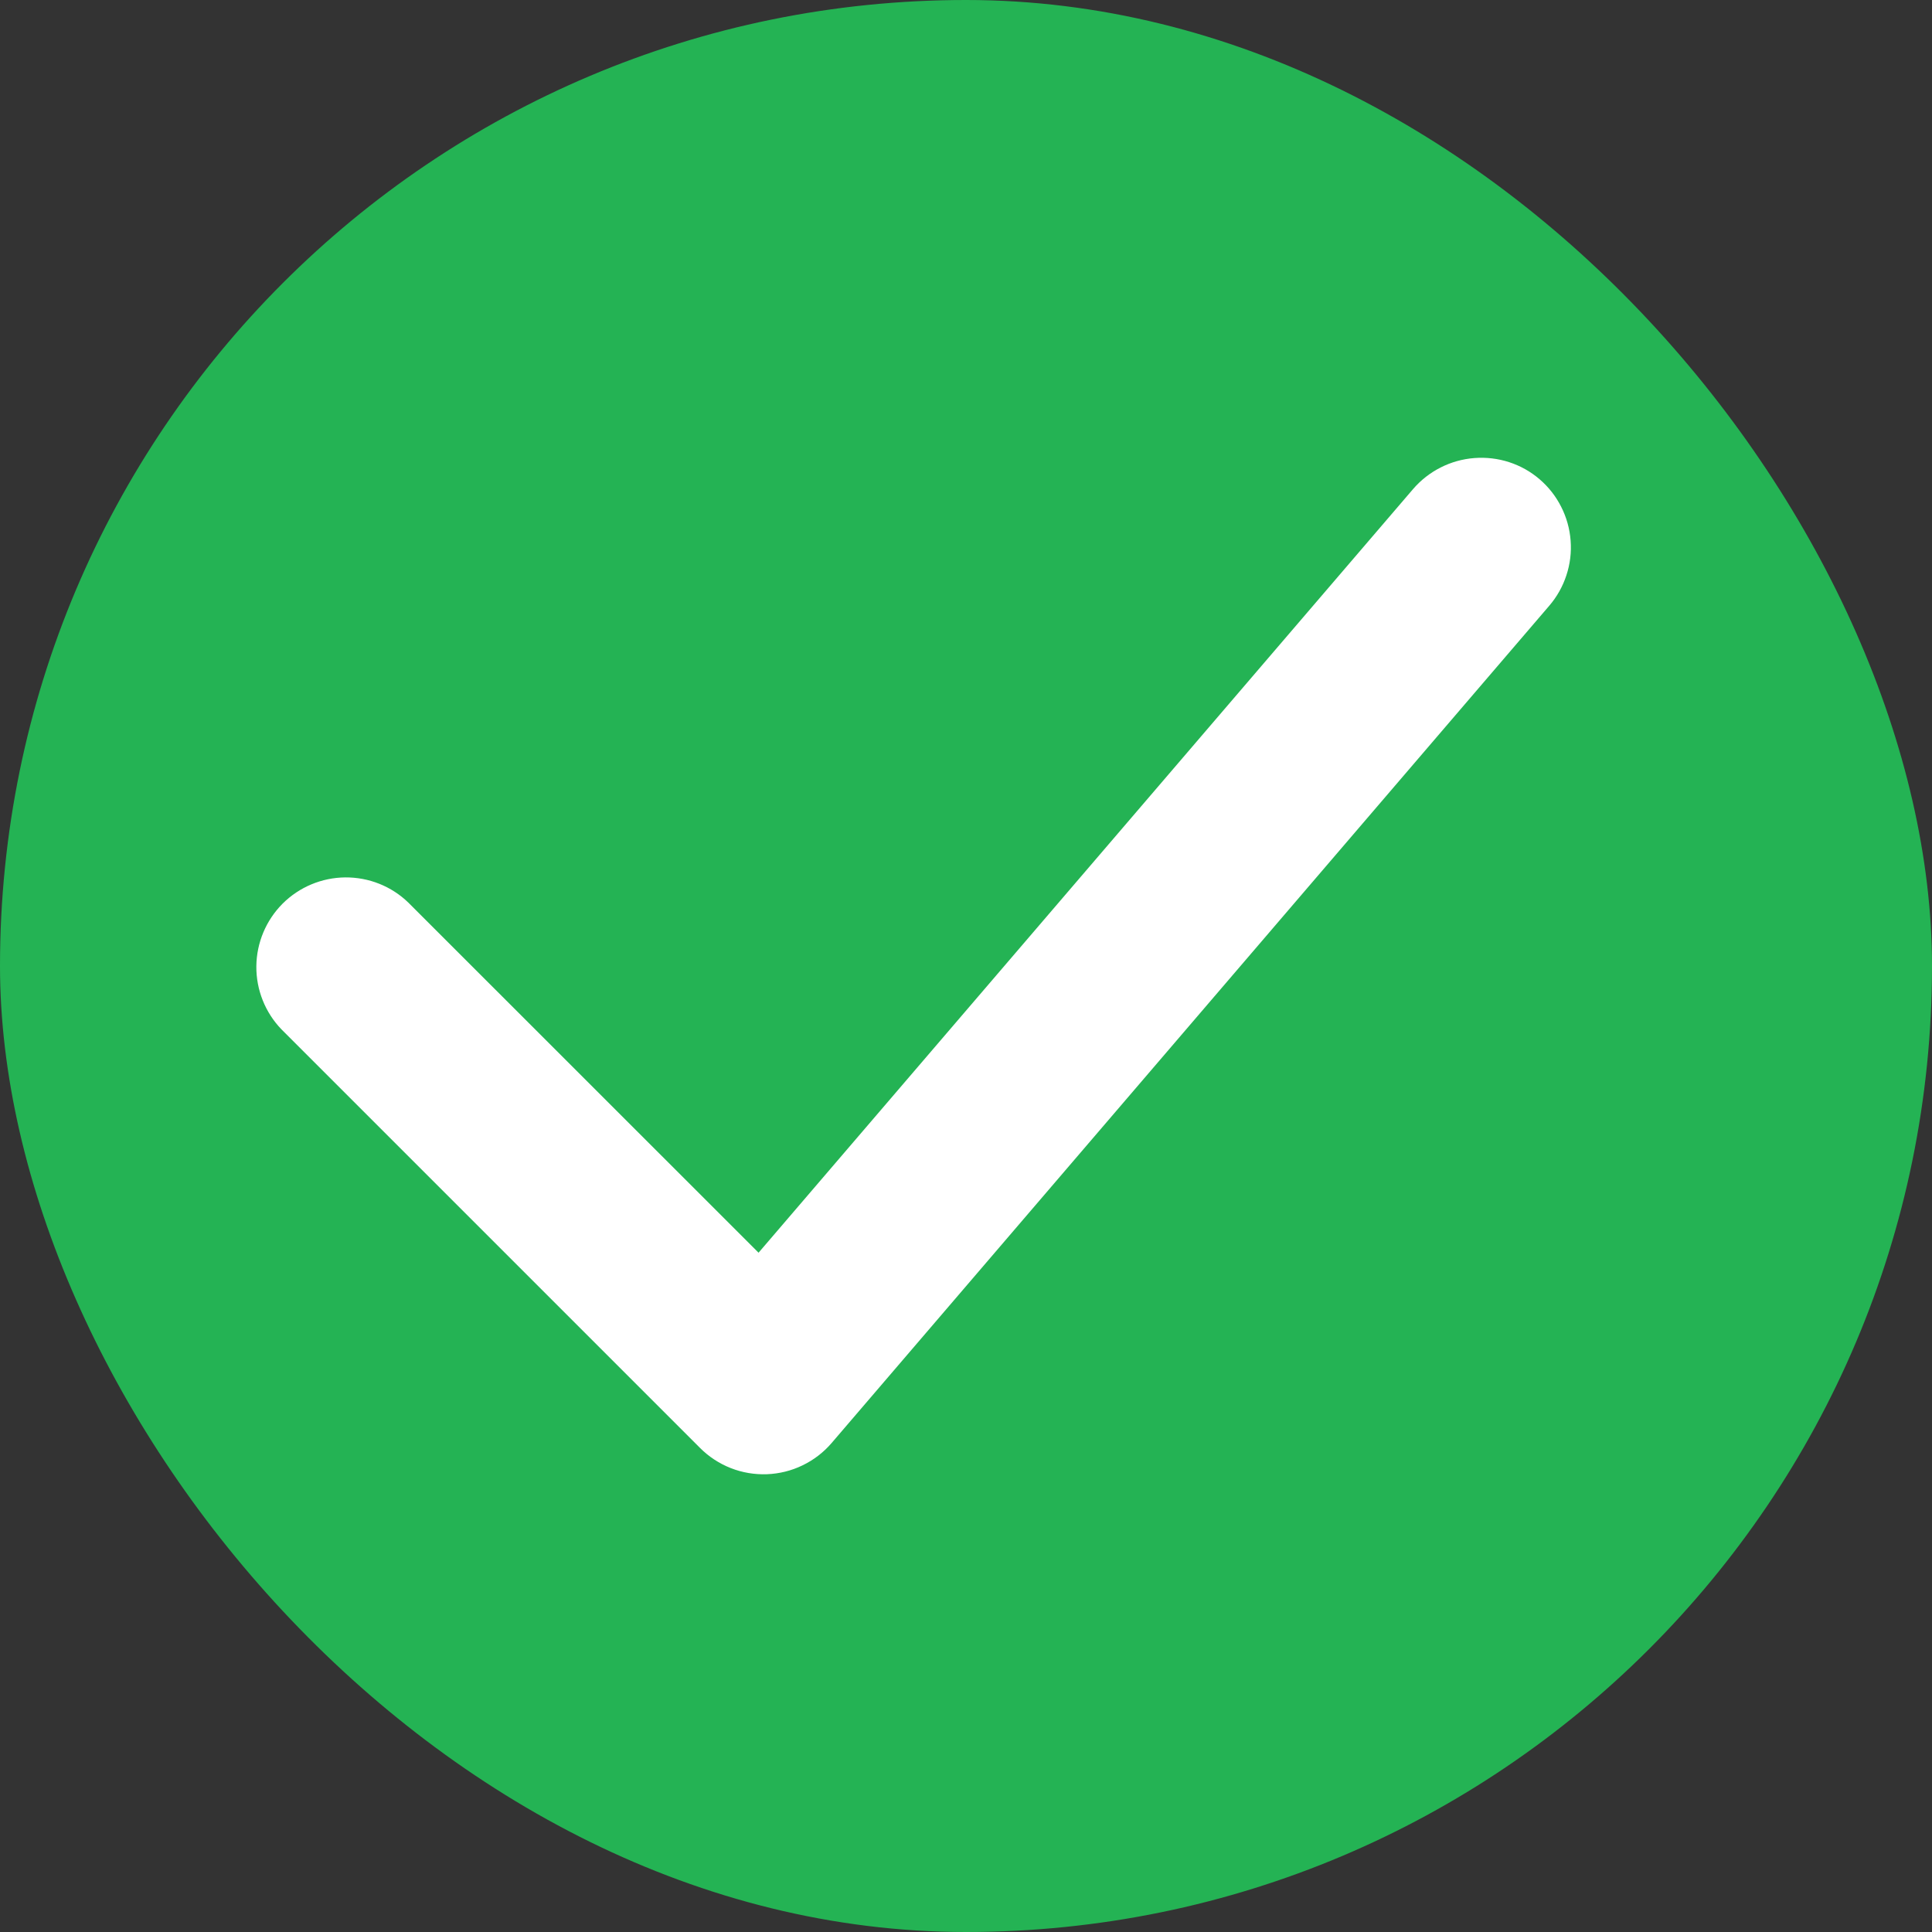
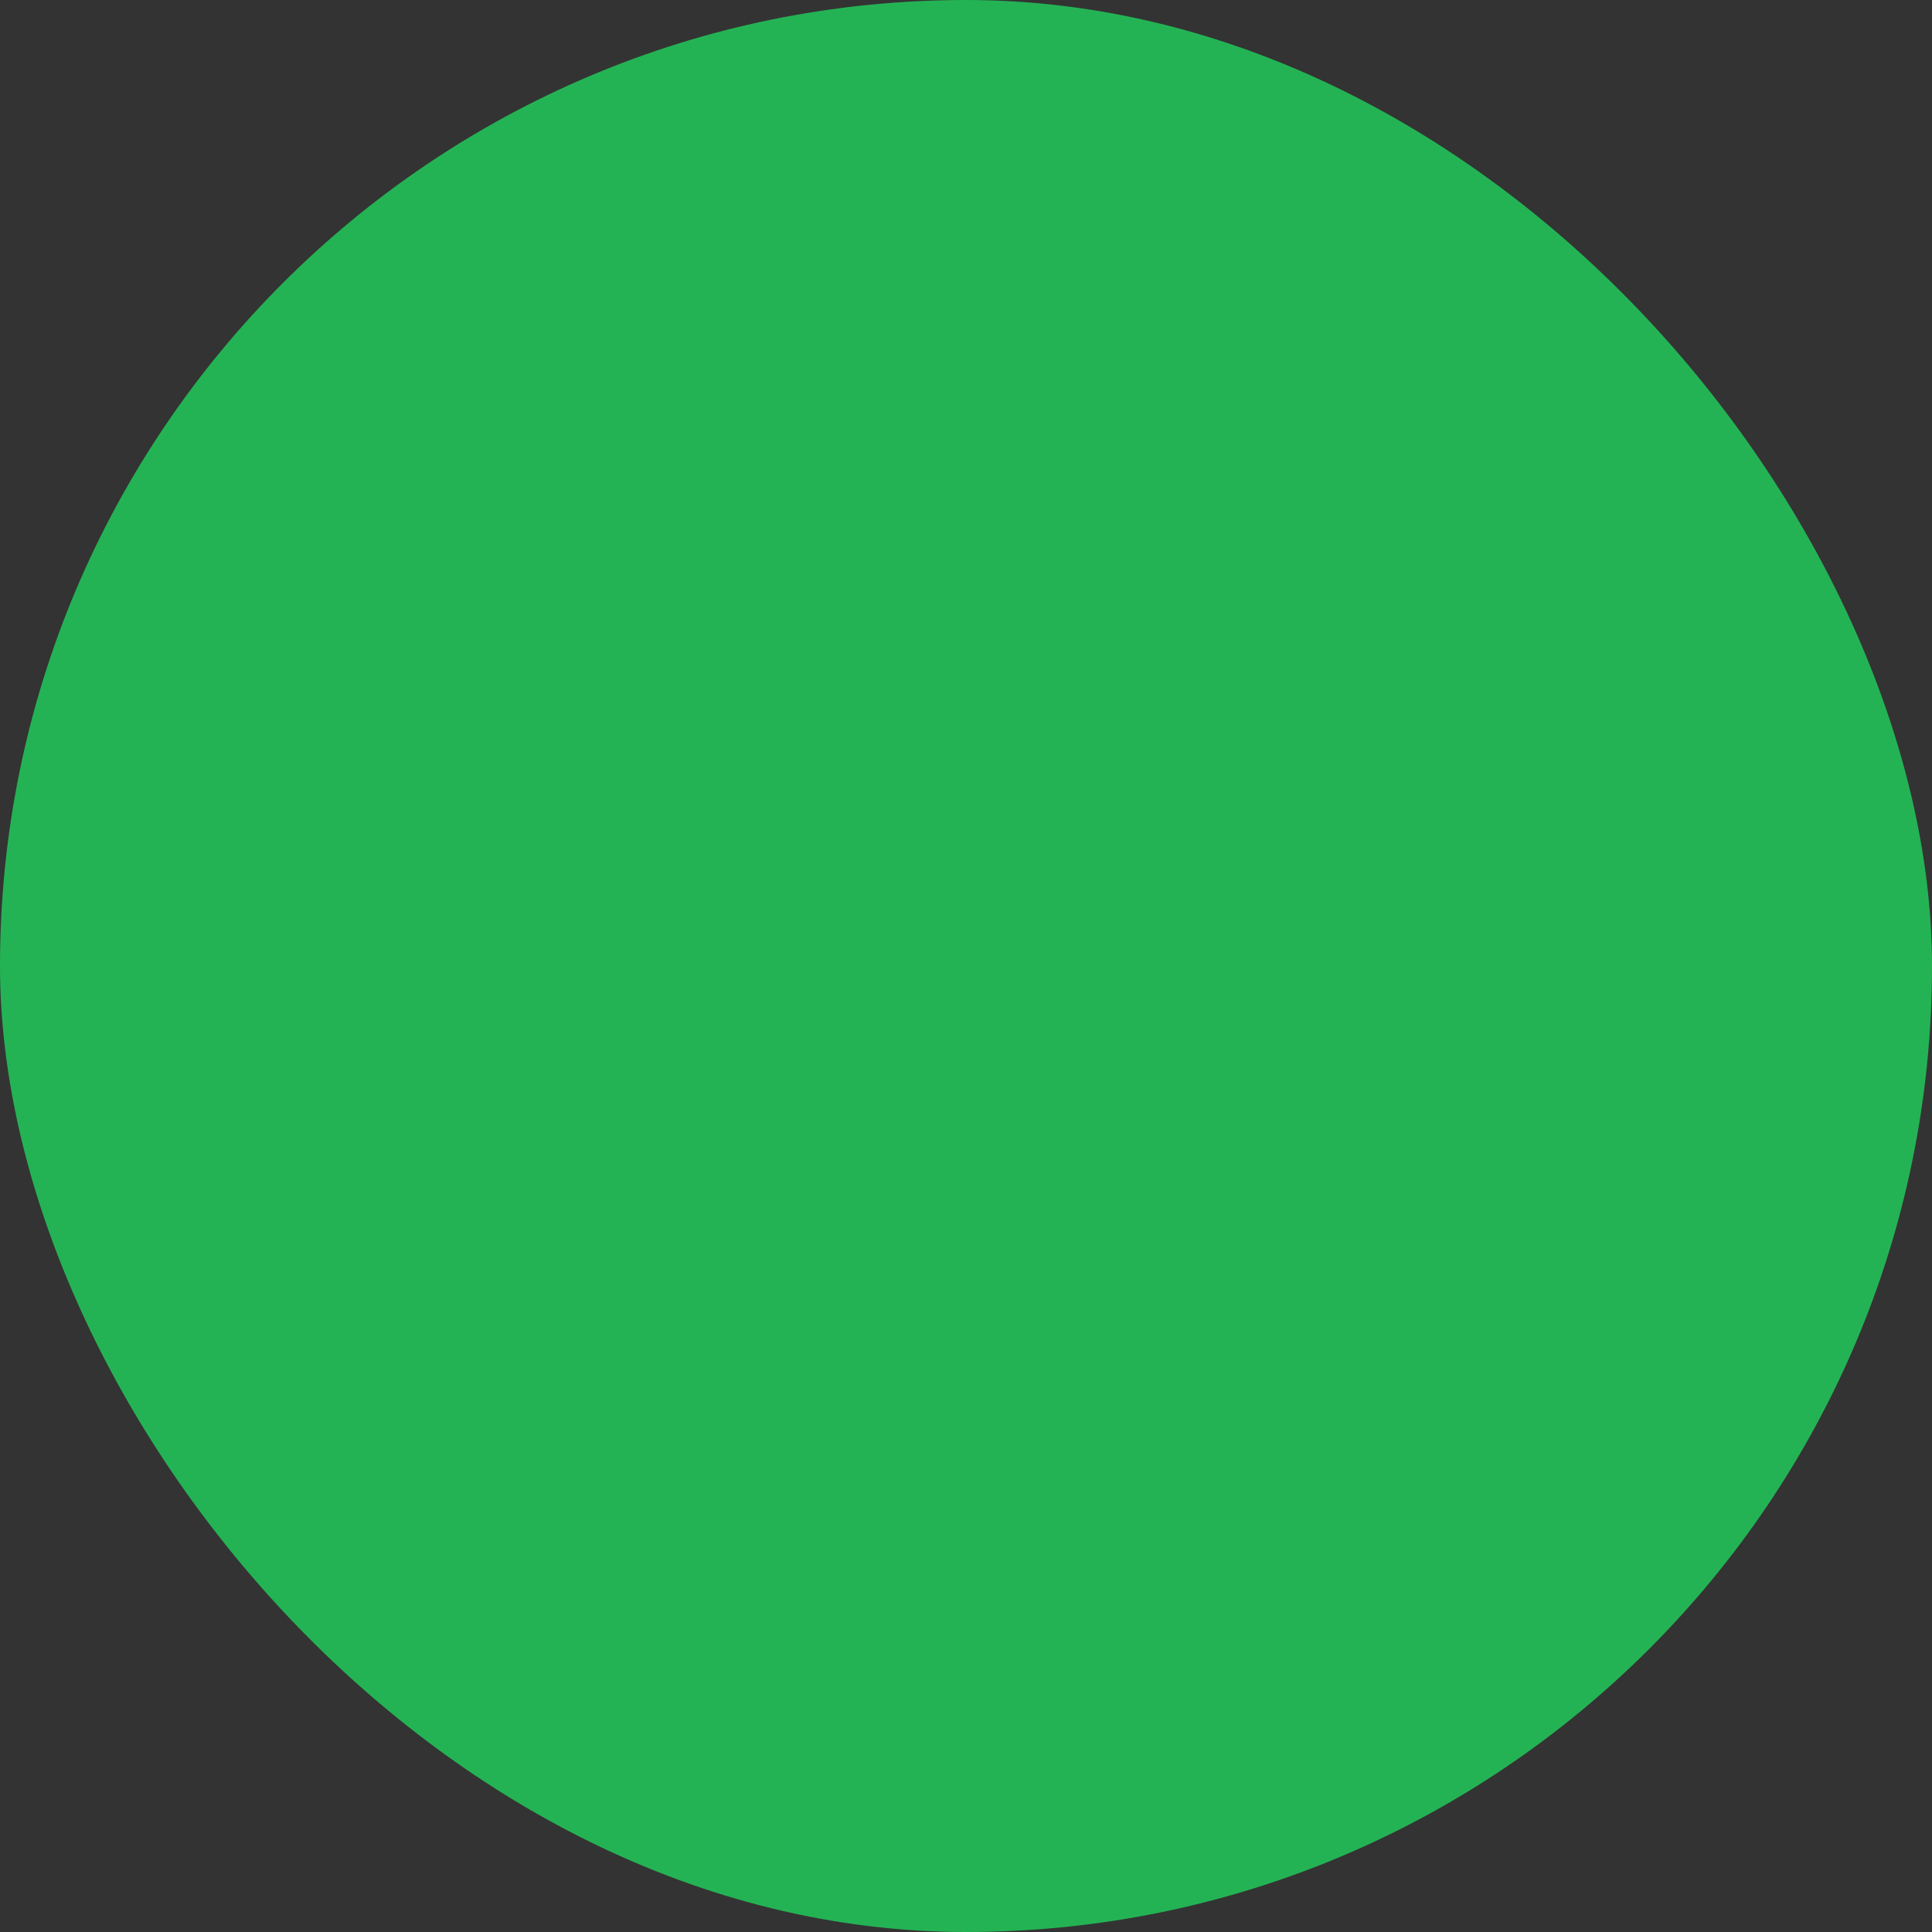
<svg xmlns="http://www.w3.org/2000/svg" width="35" height="35" viewBox="0 0 35 35" fill="none">
  <rect x="0" y="0" width="35" height="35" fill="#333333" stroke="none" />
  <rect width="35" height="35" rx="17.5" fill="#24B354" />
-   <path fill-rule="evenodd" clip-rule="evenodd" d="M27.891 8.682C28.053 8.821 28.186 8.99 28.282 9.181C28.379 9.371 28.437 9.579 28.453 9.791C28.47 10.004 28.444 10.218 28.377 10.421C28.311 10.624 28.205 10.812 28.066 10.974L15.066 26.141C14.92 26.311 14.741 26.449 14.539 26.546C14.338 26.644 14.118 26.698 13.894 26.707C13.671 26.715 13.447 26.678 13.239 26.596C13.03 26.514 12.841 26.39 12.683 26.232L5.099 18.648C4.804 18.342 4.64 17.931 4.644 17.505C4.648 17.079 4.819 16.672 5.12 16.37C5.422 16.069 5.829 15.899 6.255 15.895C6.682 15.892 7.092 16.055 7.398 16.352L13.742 22.694L25.6 8.859C25.881 8.533 26.28 8.331 26.709 8.298C27.139 8.265 27.564 8.401 27.891 8.682Z" fill="white" />
</svg>